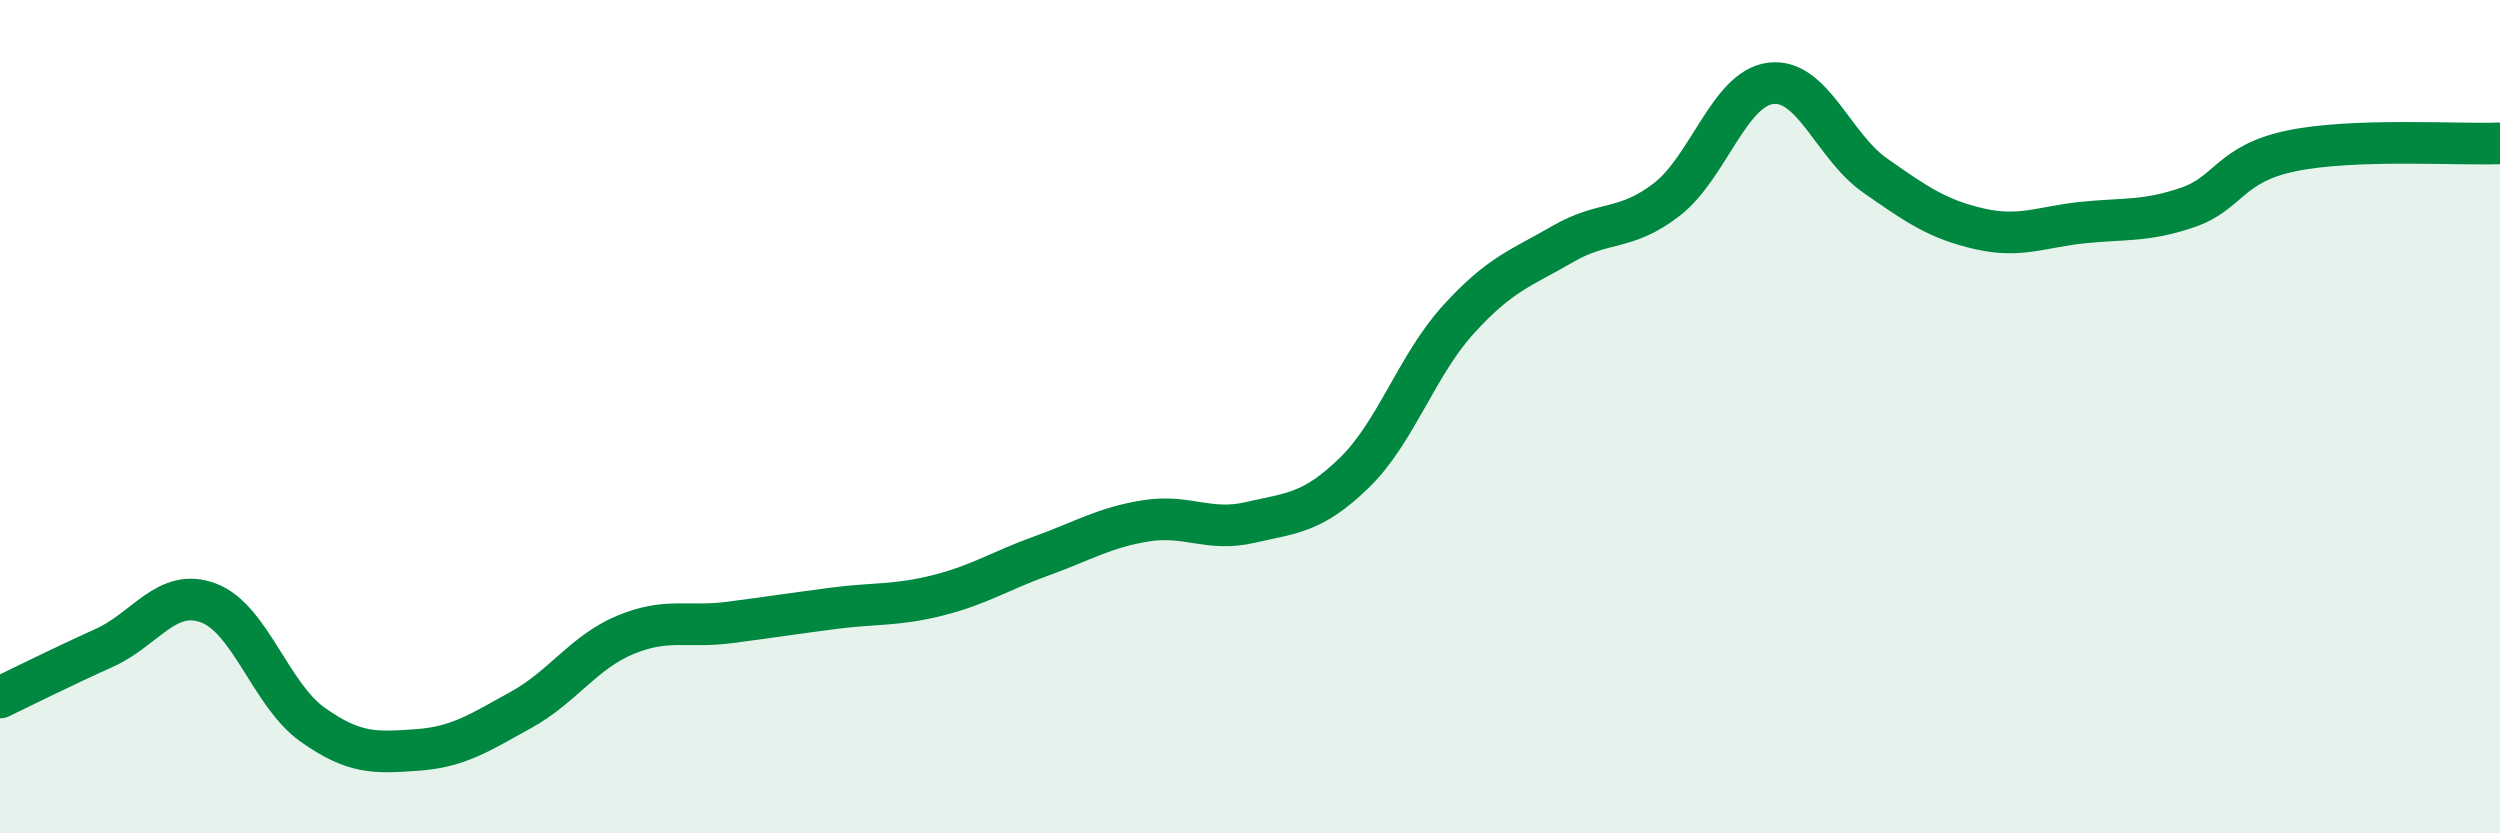
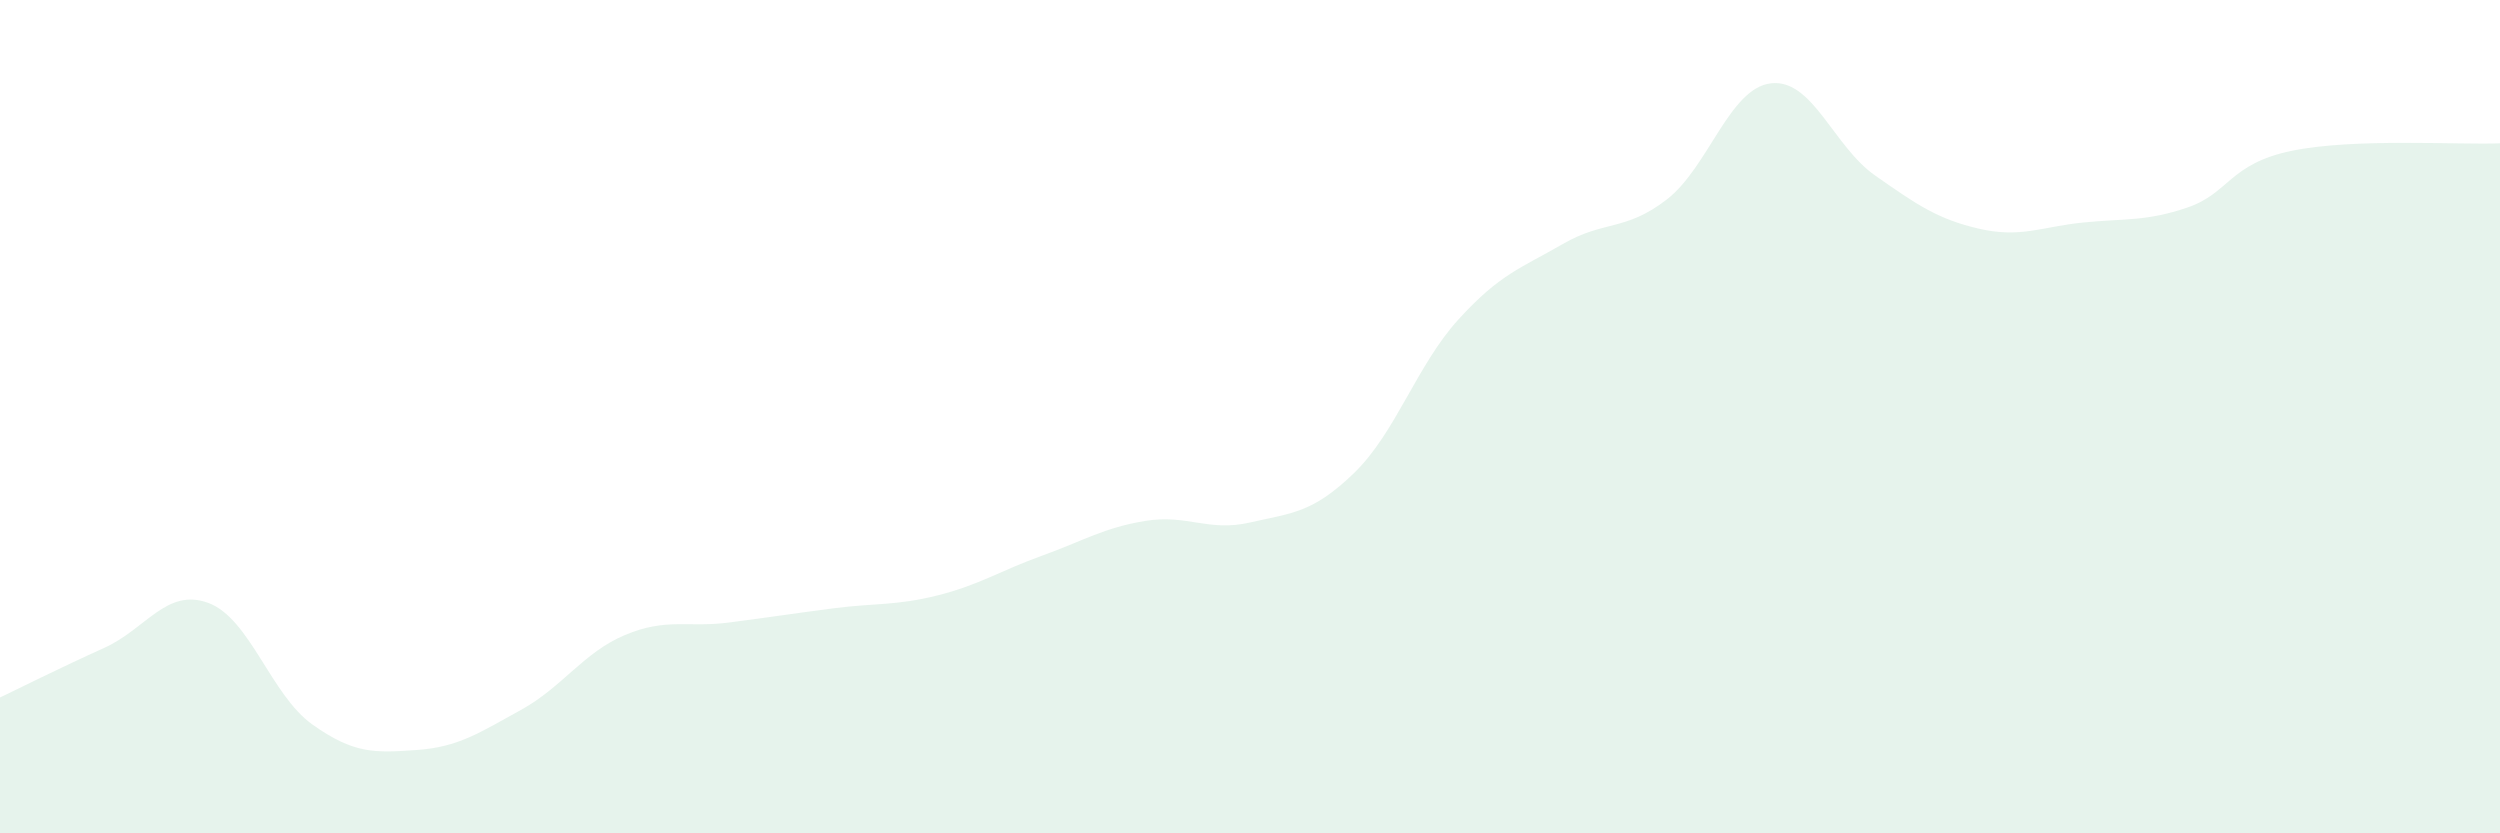
<svg xmlns="http://www.w3.org/2000/svg" width="60" height="20" viewBox="0 0 60 20">
  <path d="M 0,16.74 C 0.5,16.5 1.5,16 2.5,15.55 C 3.5,15.1 4,14.1 5,14.47 C 6,14.84 6.5,16.68 7.5,17.39 C 8.5,18.1 9,18.07 10,18 C 11,17.93 11.5,17.59 12.5,17.04 C 13.5,16.49 14,15.66 15,15.24 C 16,14.82 16.5,15.07 17.5,14.94 C 18.5,14.81 19,14.73 20,14.6 C 21,14.47 21.5,14.54 22.5,14.29 C 23.5,14.04 24,13.7 25,13.34 C 26,12.98 26.5,12.66 27.5,12.5 C 28.5,12.34 29,12.77 30,12.54 C 31,12.31 31.5,12.32 32.5,11.35 C 33.5,10.38 34,8.77 35,7.67 C 36,6.57 36.5,6.44 37.5,5.86 C 38.5,5.28 39,5.56 40,4.79 C 41,4.02 41.5,2.12 42.5,2 C 43.5,1.88 44,3.51 45,4.21 C 46,4.91 46.5,5.26 47.5,5.49 C 48.5,5.72 49,5.44 50,5.34 C 51,5.24 51.5,5.32 52.5,4.98 C 53.5,4.64 53.5,3.93 55,3.62 C 56.5,3.31 59,3.48 60,3.44L60 20L0 20Z" fill="#008740" opacity="0.1" stroke-linecap="round" stroke-linejoin="round" />
-   <path d="M 0,16.74 C 0.5,16.5 1.5,16 2.5,15.55 C 3.5,15.1 4,14.1 5,14.47 C 6,14.84 6.5,16.68 7.5,17.39 C 8.5,18.1 9,18.07 10,18 C 11,17.93 11.5,17.59 12.5,17.04 C 13.5,16.49 14,15.66 15,15.24 C 16,14.82 16.5,15.07 17.5,14.94 C 18.5,14.81 19,14.73 20,14.6 C 21,14.47 21.5,14.54 22.5,14.29 C 23.5,14.04 24,13.7 25,13.34 C 26,12.98 26.5,12.66 27.5,12.5 C 28.5,12.34 29,12.77 30,12.54 C 31,12.31 31.5,12.32 32.5,11.35 C 33.5,10.38 34,8.77 35,7.67 C 36,6.57 36.5,6.44 37.5,5.86 C 38.5,5.28 39,5.56 40,4.79 C 41,4.02 41.5,2.12 42.5,2 C 43.5,1.88 44,3.51 45,4.21 C 46,4.91 46.5,5.26 47.5,5.49 C 48.5,5.72 49,5.44 50,5.34 C 51,5.24 51.5,5.32 52.5,4.98 C 53.5,4.64 53.5,3.93 55,3.62 C 56.5,3.31 59,3.48 60,3.44" stroke="#008740" stroke-width="1" fill="none" stroke-linecap="round" stroke-linejoin="round" />
</svg>